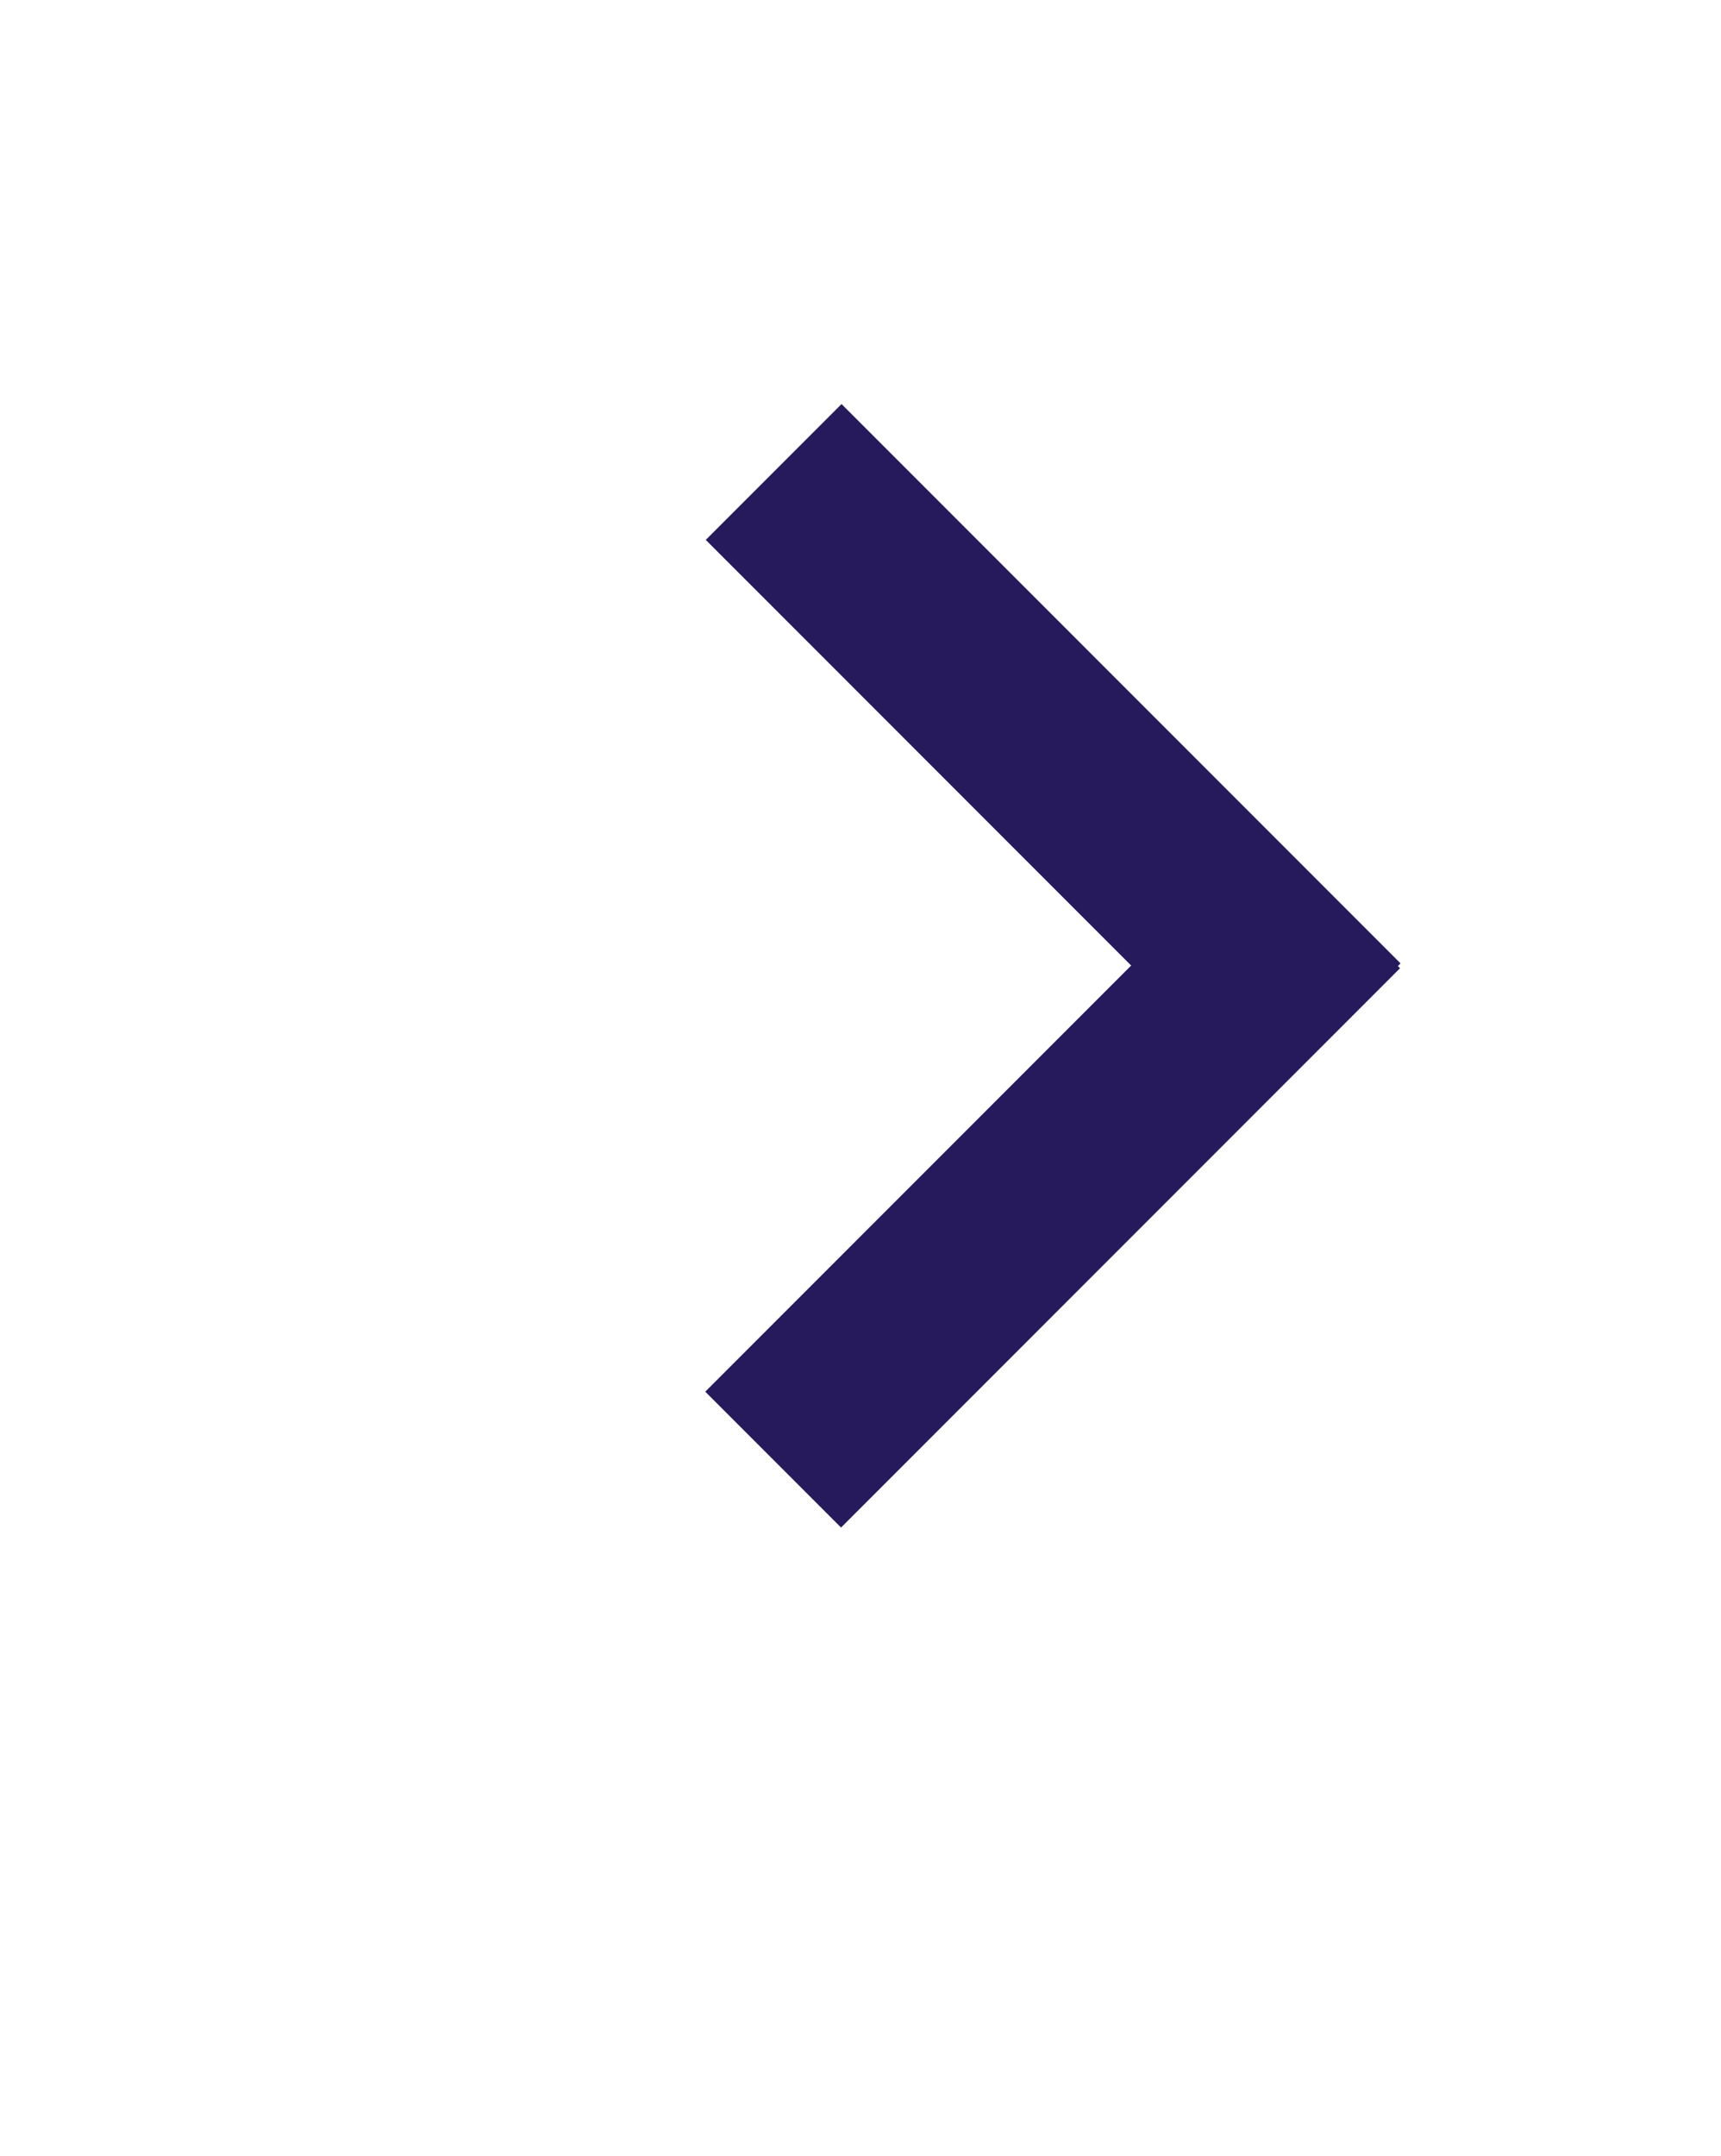
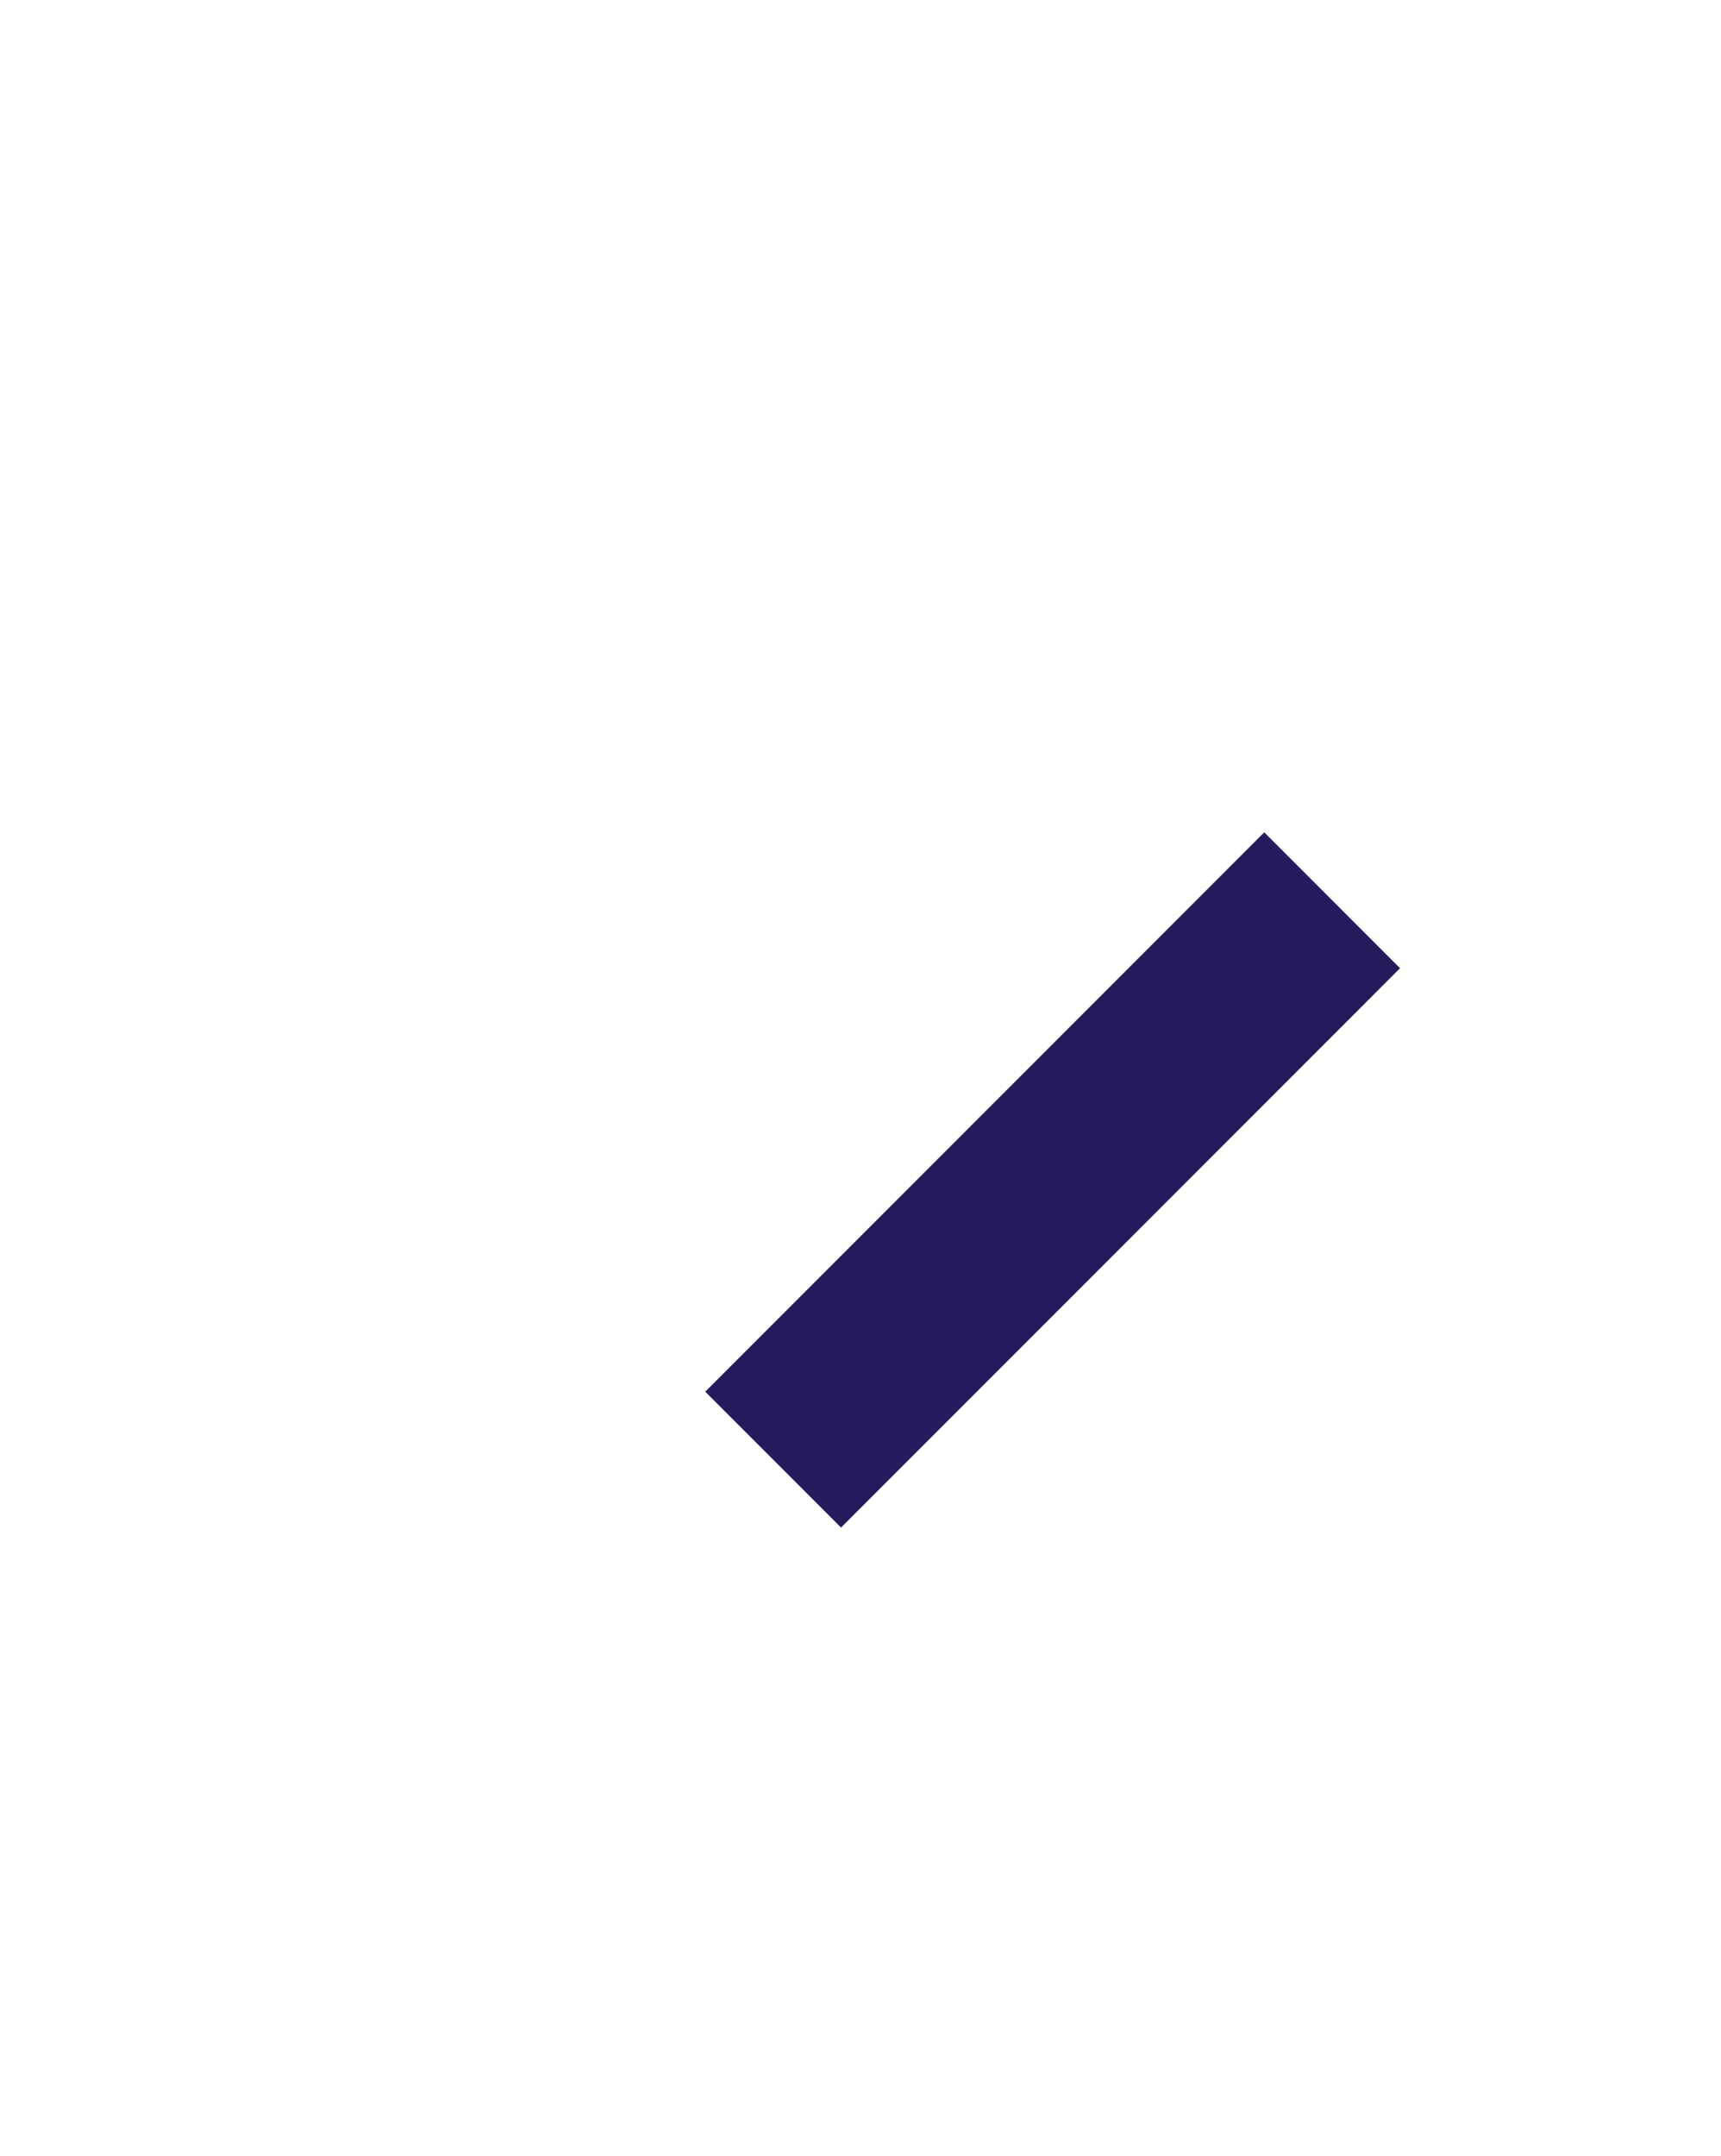
<svg xmlns="http://www.w3.org/2000/svg" version="1.1" id="Layer_1" x="0px" y="0px" viewBox="0 0 34.5 43.2" style="enable-background:new 0 0 34.5 43.2;" xml:space="preserve">
  <style type="text/css">
	.st0{fill:#271A5C;stroke:#271A5C;stroke-width:0.45;stroke-miterlimit:10;}
</style>
-   <rect x="13.4" y="13.4" transform="matrix(0.707 0.707 -0.707 0.707 16.87 -10.535)" class="st0" width="15.4" height="3.4" />
  <rect x="13.4" y="21.9" transform="matrix(0.707 -0.707 0.707 0.707 -10.501 21.872)" class="st0" width="15.4" height="3.4" />
</svg>